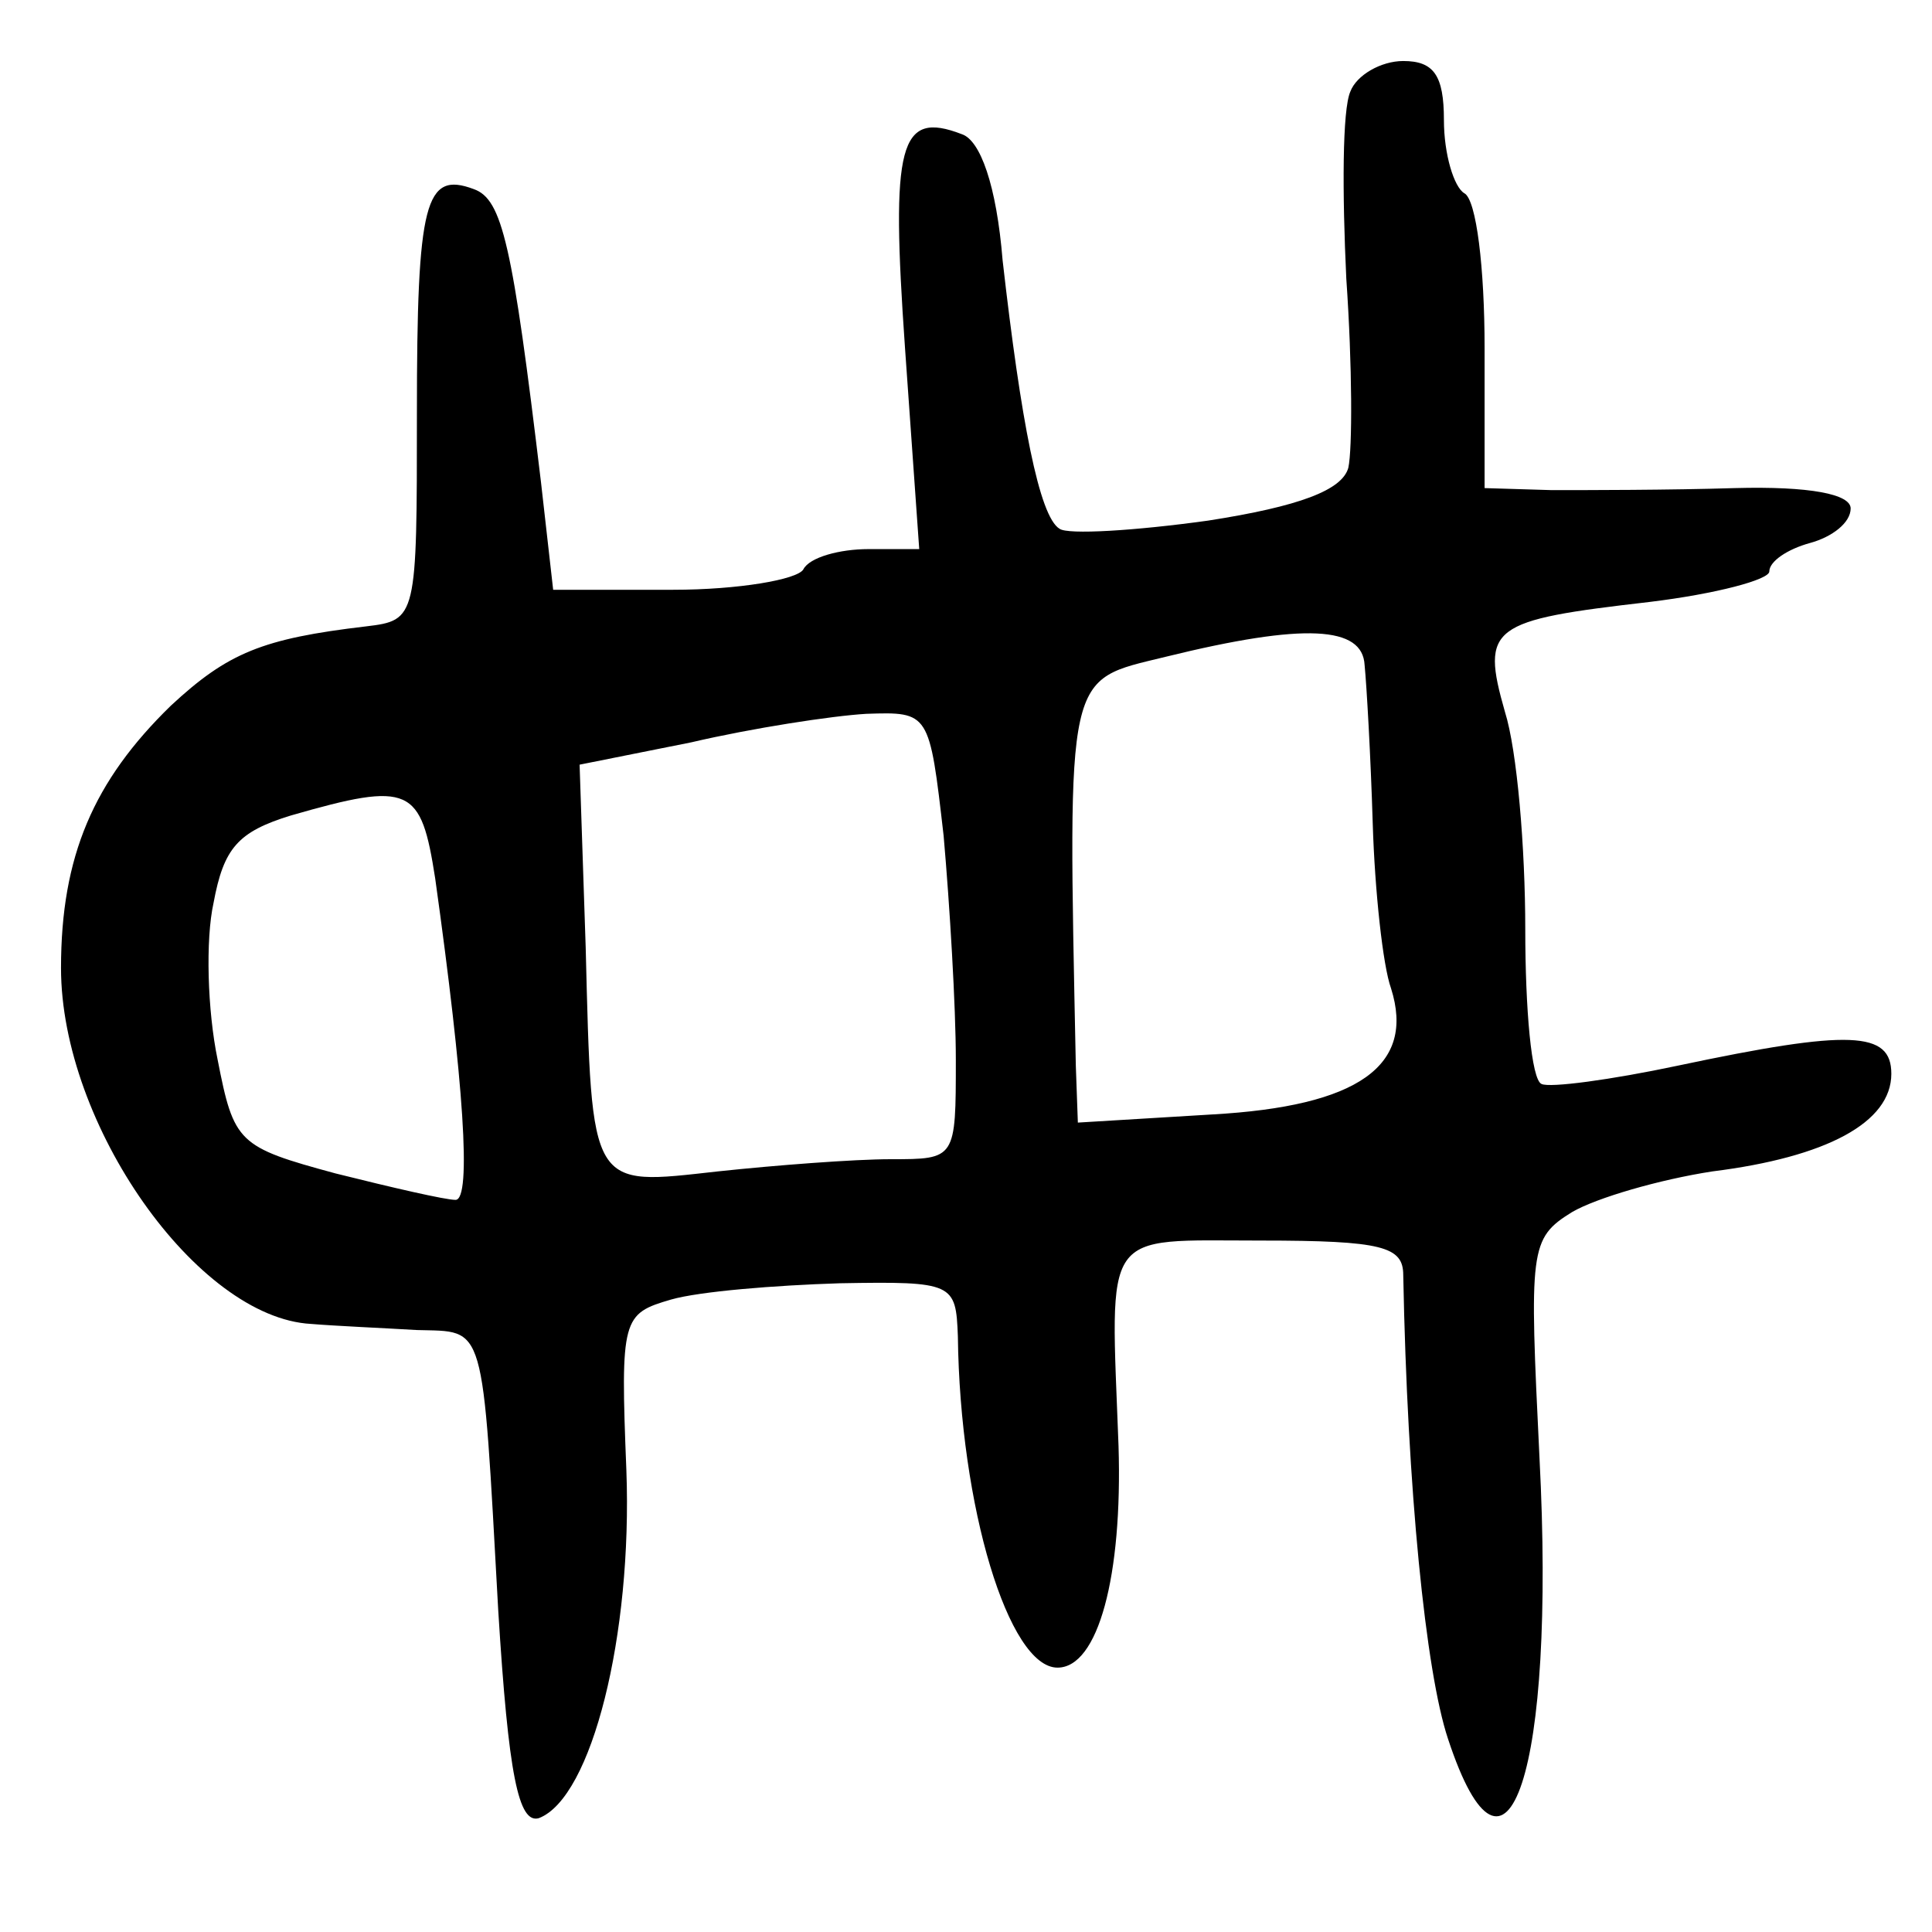
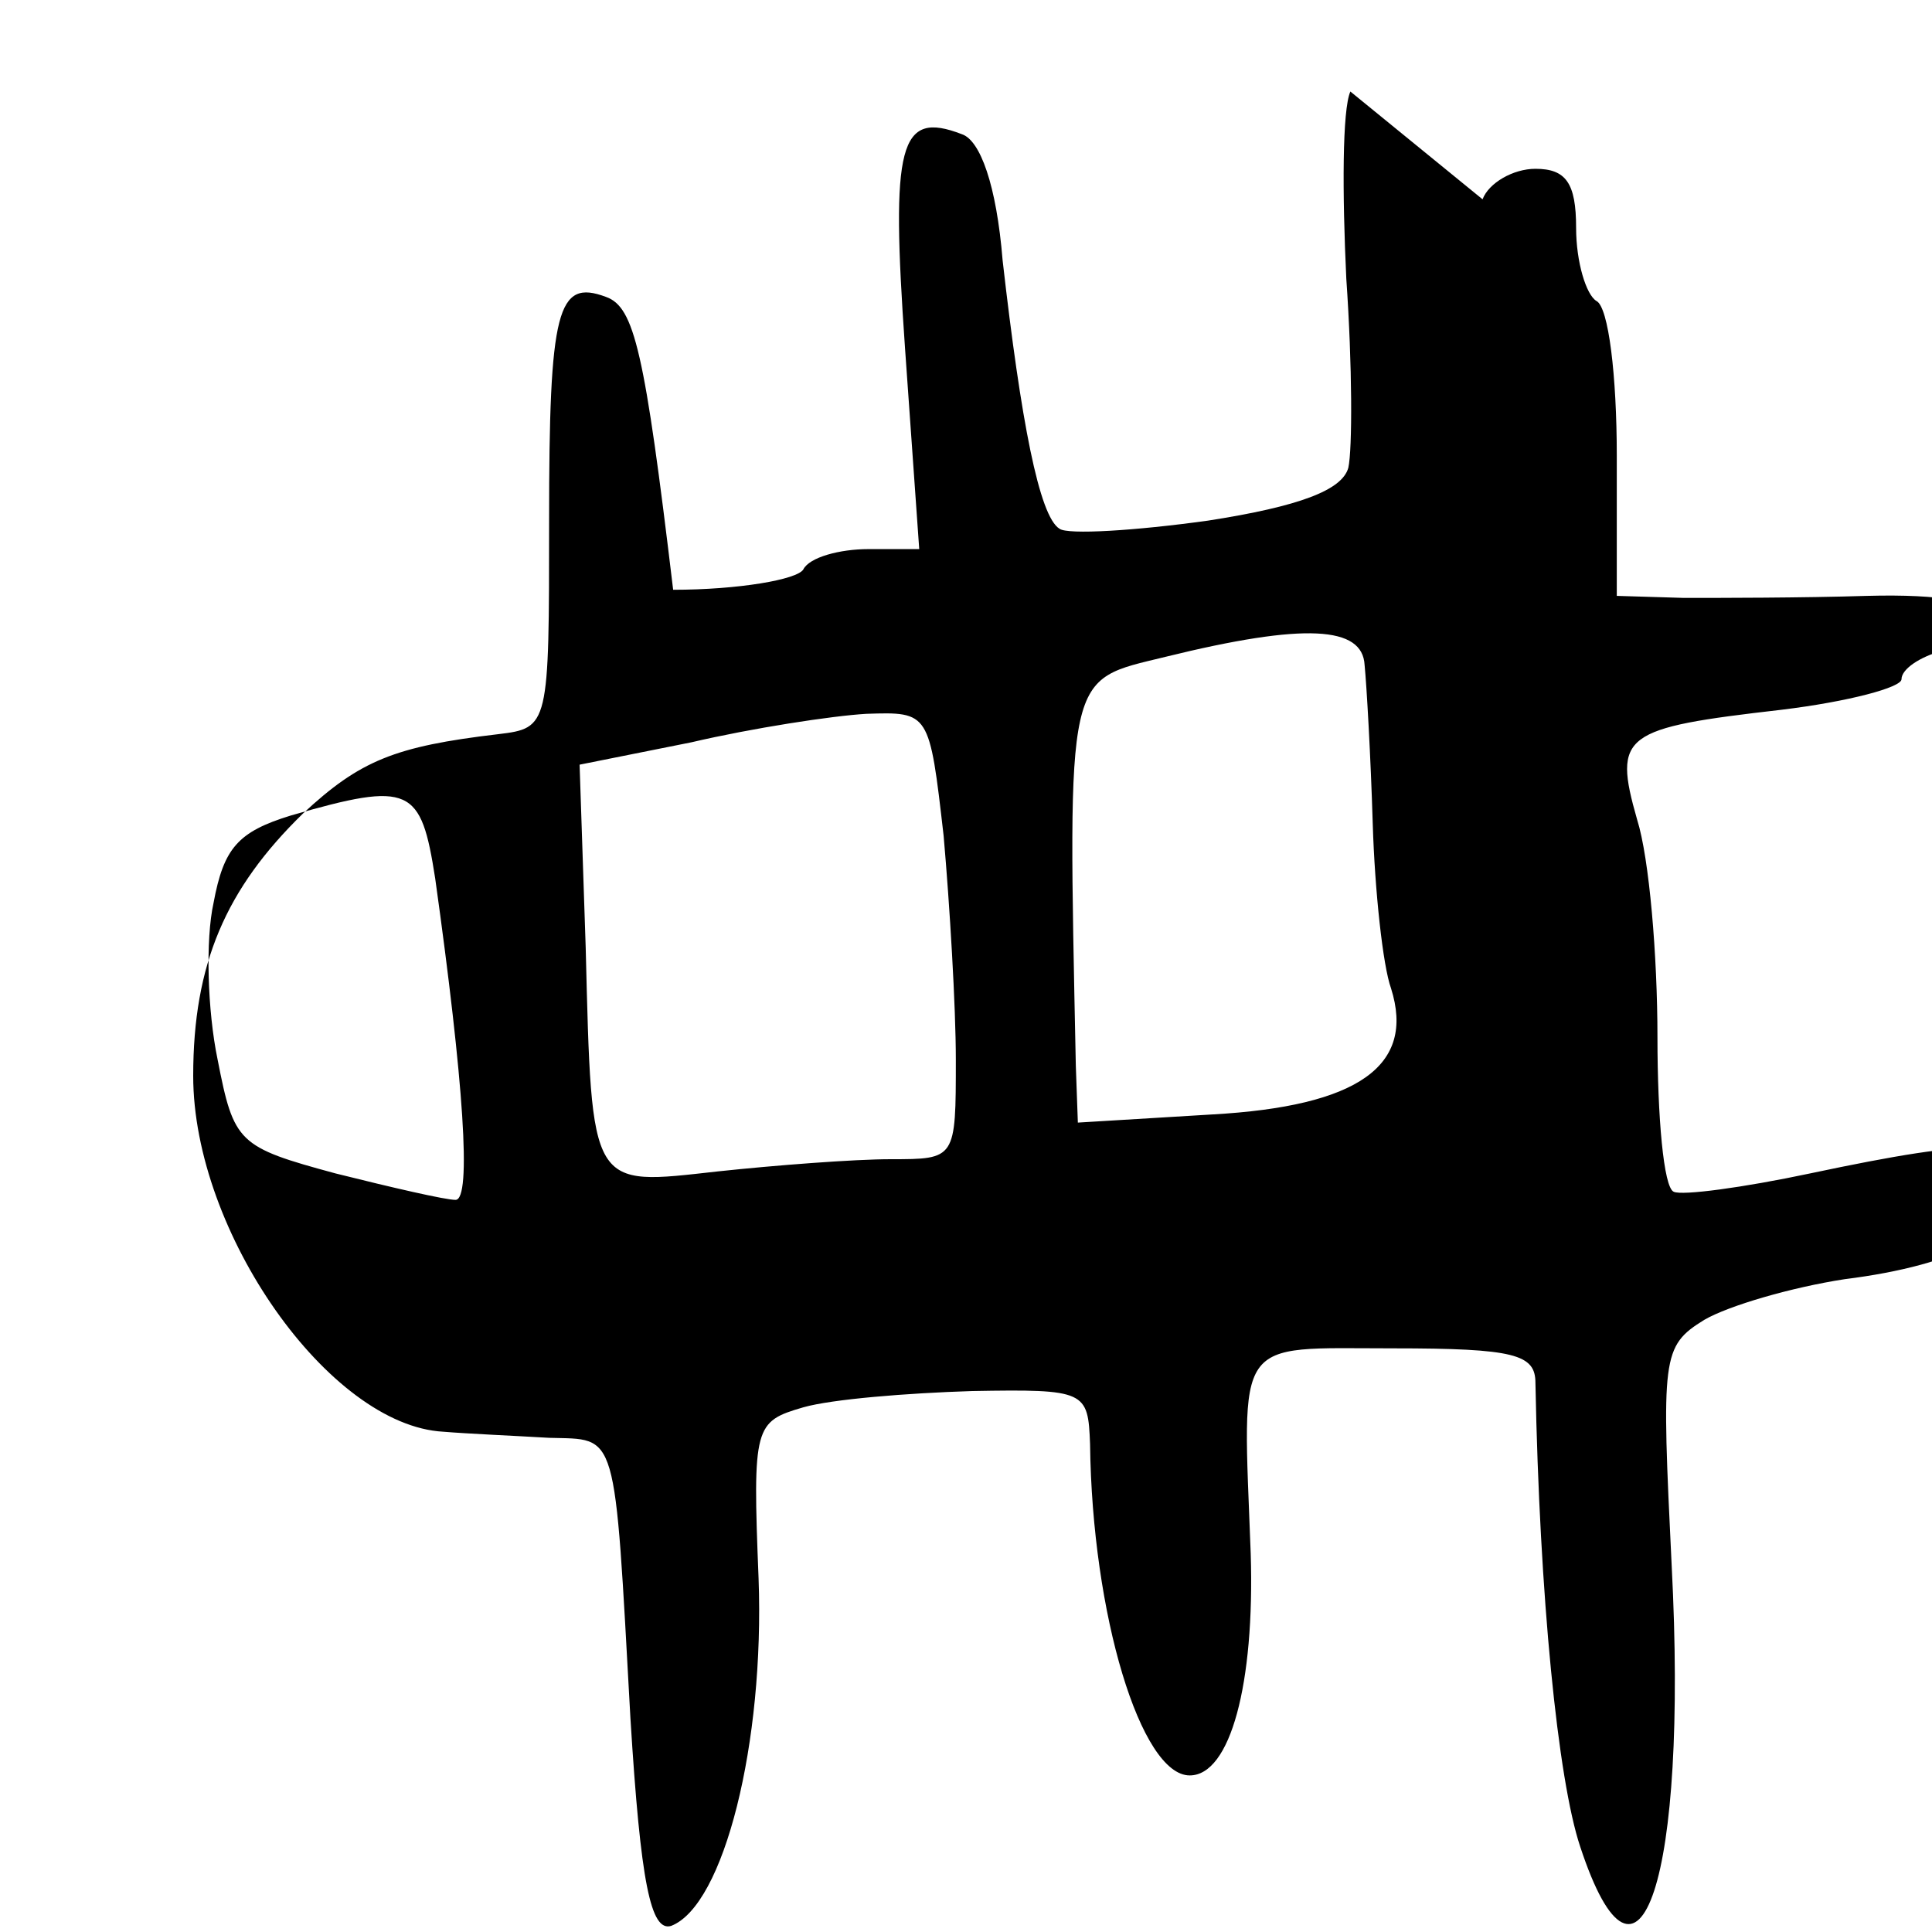
<svg xmlns="http://www.w3.org/2000/svg" version="1.0" width="95pt" height="95pt" viewBox="0 0 95 95" preserveAspectRatio="xMidYMid meet">
  <g transform="translate(0,95) scale(0.1,-0.1)" fill="#000000" stroke="none">
-     <path d="M664 905 c-4 -9 -4 -50 -2 -92 3 -43 3 -84 1 -93 -3 -11 -24 -19 -69 -26 -36 -5 -69 -7 -73 -4 -10 6 -19 53 -28 132 -3 37 -11 59 -20 62 -31 12 -35 -5 -28 -105 l7 -99 -25 0 c-14 0 -29 -4 -32 -10 -3 -5 -32 -10 -64 -10 l-59 0 -6 53 c-14 117 -19 139 -33 144 -24 9 -28 -6 -28 -110 0 -101 0 -102 -25 -105 -51 -6 -68 -13 -96 -39 -38 -37 -54 -74 -54 -129 0 -77 67 -172 123 -175 12 -1 35 -2 52 -3 34 -1 32 6 40 -138 5 -81 10 -105 20 -102 26 10 46 90 43 171 -3 75 -2 77 22 84 14 4 51 7 83 8 56 1 57 0 58 -26 1 -84 25 -163 49 -163 20 0 32 45 30 109 -4 108 -9 101 70 101 60 0 70 -3 70 -17 2 -105 11 -195 22 -228 29 -88 53 -16 45 138 -5 103 -5 108 16 121 12 7 43 16 69 20 56 7 88 24 88 48 0 21 -20 22 -105 4 -33 -7 -63 -11 -67 -9 -5 2 -8 37 -8 76 0 40 -4 88 -10 107 -12 42 -7 45 71 54 33 4 59 11 59 15 0 5 9 11 20 14 11 3 20 10 20 17 0 7 -20 11 -57 10 -32 -1 -73 -1 -90 -1 l-33 1 0 69 c0 39 -4 73 -10 76 -5 3 -10 19 -10 36 0 22 -5 29 -20 29 -11 0 -23 -7 -26 -15z m7 -282 c1 -10 3 -45 4 -78 1 -33 5 -70 9 -81 12 -38 -16 -58 -88 -62 l-66 -4 -1 28 c-4 196 -5 189 44 201 69 17 97 15 98 -4z m-207 -84 c3 -34 6 -84 6 -110 0 -49 0 -49 -32 -49 -18 0 -57 -3 -85 -6 -63 -7 -62 -10 -65 110 l-3 90 55 11 c30 7 69 13 86 14 31 1 31 1 38 -60z m-250 -21 c14 -100 18 -158 10 -158 -5 0 -31 6 -59 13 -48 13 -50 15 -58 56 -5 24 -6 59 -2 77 5 27 12 35 38 43 59 17 64 14 71 -31z" />
+     <path d="M664 905 c-4 -9 -4 -50 -2 -92 3 -43 3 -84 1 -93 -3 -11 -24 -19 -69 -26 -36 -5 -69 -7 -73 -4 -10 6 -19 53 -28 132 -3 37 -11 59 -20 62 -31 12 -35 -5 -28 -105 l7 -99 -25 0 c-14 0 -29 -4 -32 -10 -3 -5 -32 -10 -64 -10 c-14 117 -19 139 -33 144 -24 9 -28 -6 -28 -110 0 -101 0 -102 -25 -105 -51 -6 -68 -13 -96 -39 -38 -37 -54 -74 -54 -129 0 -77 67 -172 123 -175 12 -1 35 -2 52 -3 34 -1 32 6 40 -138 5 -81 10 -105 20 -102 26 10 46 90 43 171 -3 75 -2 77 22 84 14 4 51 7 83 8 56 1 57 0 58 -26 1 -84 25 -163 49 -163 20 0 32 45 30 109 -4 108 -9 101 70 101 60 0 70 -3 70 -17 2 -105 11 -195 22 -228 29 -88 53 -16 45 138 -5 103 -5 108 16 121 12 7 43 16 69 20 56 7 88 24 88 48 0 21 -20 22 -105 4 -33 -7 -63 -11 -67 -9 -5 2 -8 37 -8 76 0 40 -4 88 -10 107 -12 42 -7 45 71 54 33 4 59 11 59 15 0 5 9 11 20 14 11 3 20 10 20 17 0 7 -20 11 -57 10 -32 -1 -73 -1 -90 -1 l-33 1 0 69 c0 39 -4 73 -10 76 -5 3 -10 19 -10 36 0 22 -5 29 -20 29 -11 0 -23 -7 -26 -15z m7 -282 c1 -10 3 -45 4 -78 1 -33 5 -70 9 -81 12 -38 -16 -58 -88 -62 l-66 -4 -1 28 c-4 196 -5 189 44 201 69 17 97 15 98 -4z m-207 -84 c3 -34 6 -84 6 -110 0 -49 0 -49 -32 -49 -18 0 -57 -3 -85 -6 -63 -7 -62 -10 -65 110 l-3 90 55 11 c30 7 69 13 86 14 31 1 31 1 38 -60z m-250 -21 c14 -100 18 -158 10 -158 -5 0 -31 6 -59 13 -48 13 -50 15 -58 56 -5 24 -6 59 -2 77 5 27 12 35 38 43 59 17 64 14 71 -31z" />
  </g>
</svg>